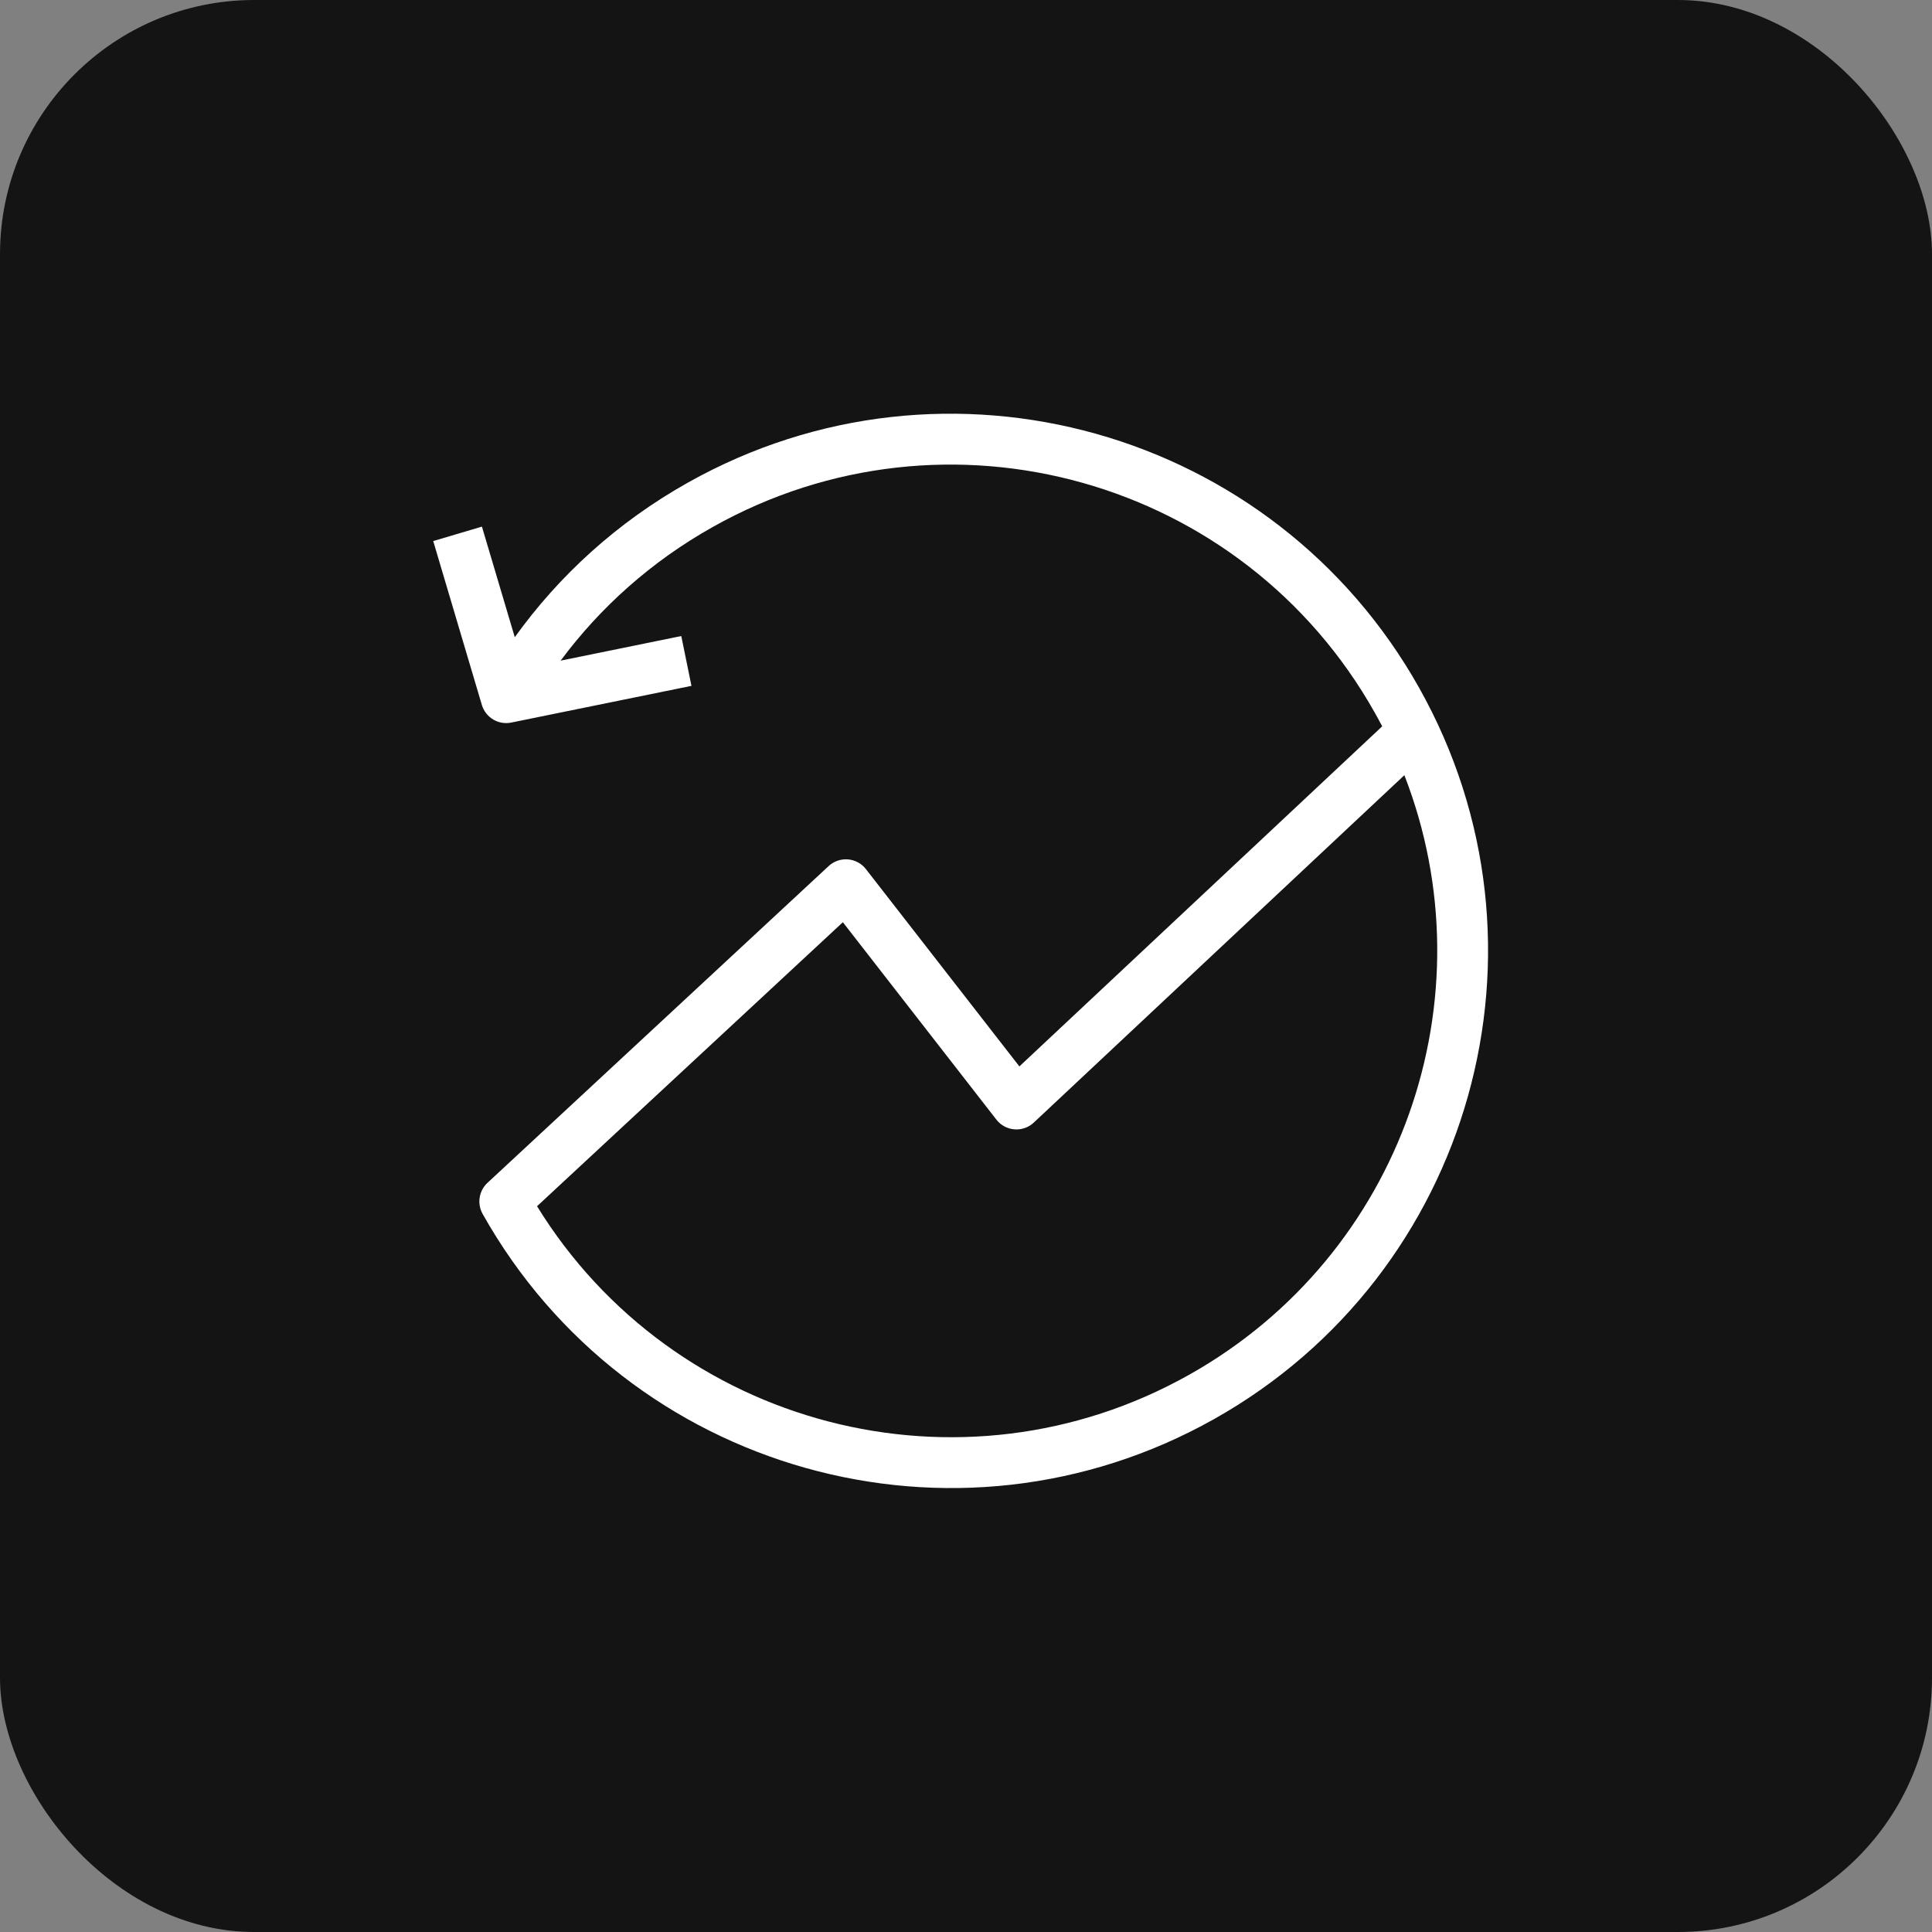
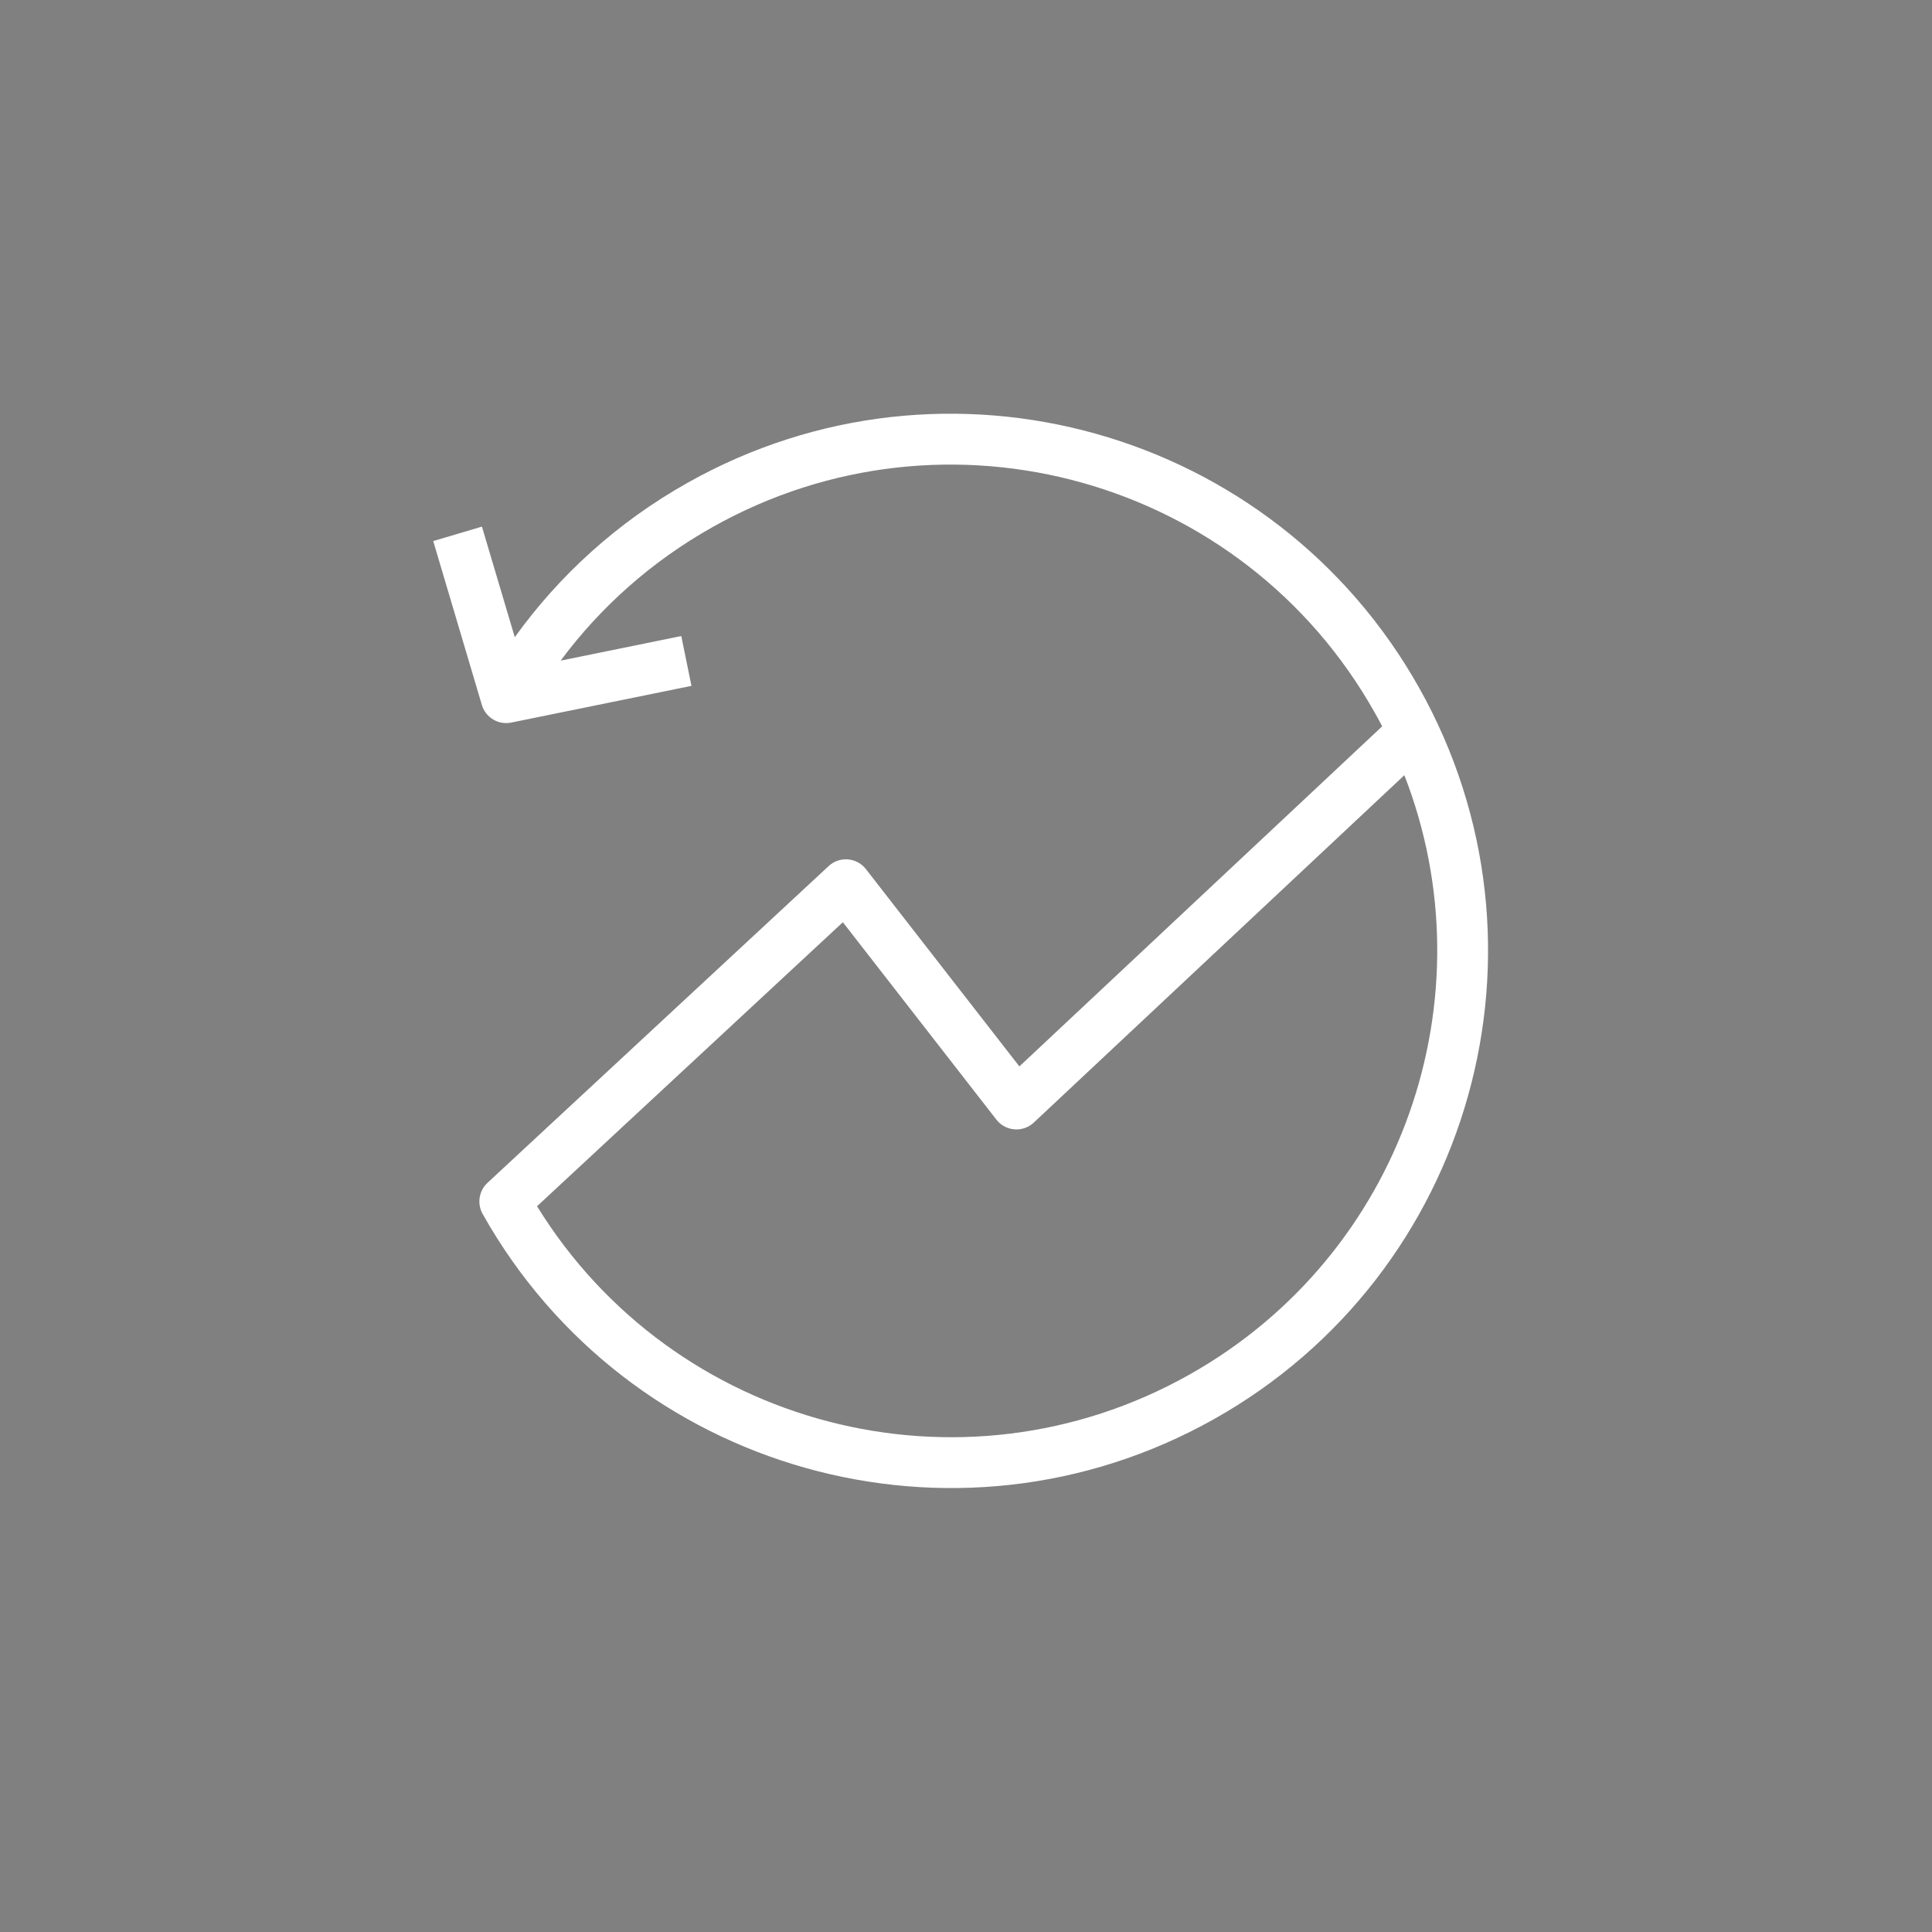
<svg xmlns="http://www.w3.org/2000/svg" width="38" height="38" viewBox="0 0 38 38" fill="none">
  <rect x="0" y="0" width="38" height="38" fill="#808080" stroke="none" />
-   <rect width="38" height="38" rx="5" fill="#141414" />
  <path fill-rule="evenodd" clip-rule="evenodd" d="M27.186 14.286C27.139 14.196 27.091 14.107 27.041 14.019C24.454 9.414 18.624 7.778 14.019 10.365C12.809 11.044 11.804 11.948 11.027 12.994L13.4 12.51L13.6 13.49L10.056 14.212C9.802 14.264 9.551 14.113 9.477 13.864L8.521 10.642L9.479 10.358L10.125 12.533C10.997 11.319 12.141 10.272 13.529 9.493C18.616 6.635 25.056 8.443 27.913 13.529C30.77 18.616 28.963 25.056 23.877 27.913C18.79 30.77 12.35 28.963 9.493 23.877C9.38 23.675 9.419 23.422 9.588 23.265L16.298 17.035C16.4 16.94 16.538 16.892 16.678 16.903C16.818 16.915 16.947 16.984 17.032 17.095L20.05 20.975L27.186 14.286ZM27.622 15.247L20.334 22.079C20.232 22.176 20.093 22.224 19.953 22.213C19.813 22.202 19.684 22.133 19.598 22.022L16.578 18.139L10.563 23.725C13.24 28.071 18.896 29.564 23.387 27.041C27.591 24.68 29.321 19.615 27.622 15.247Z" fill="white" />
</svg>